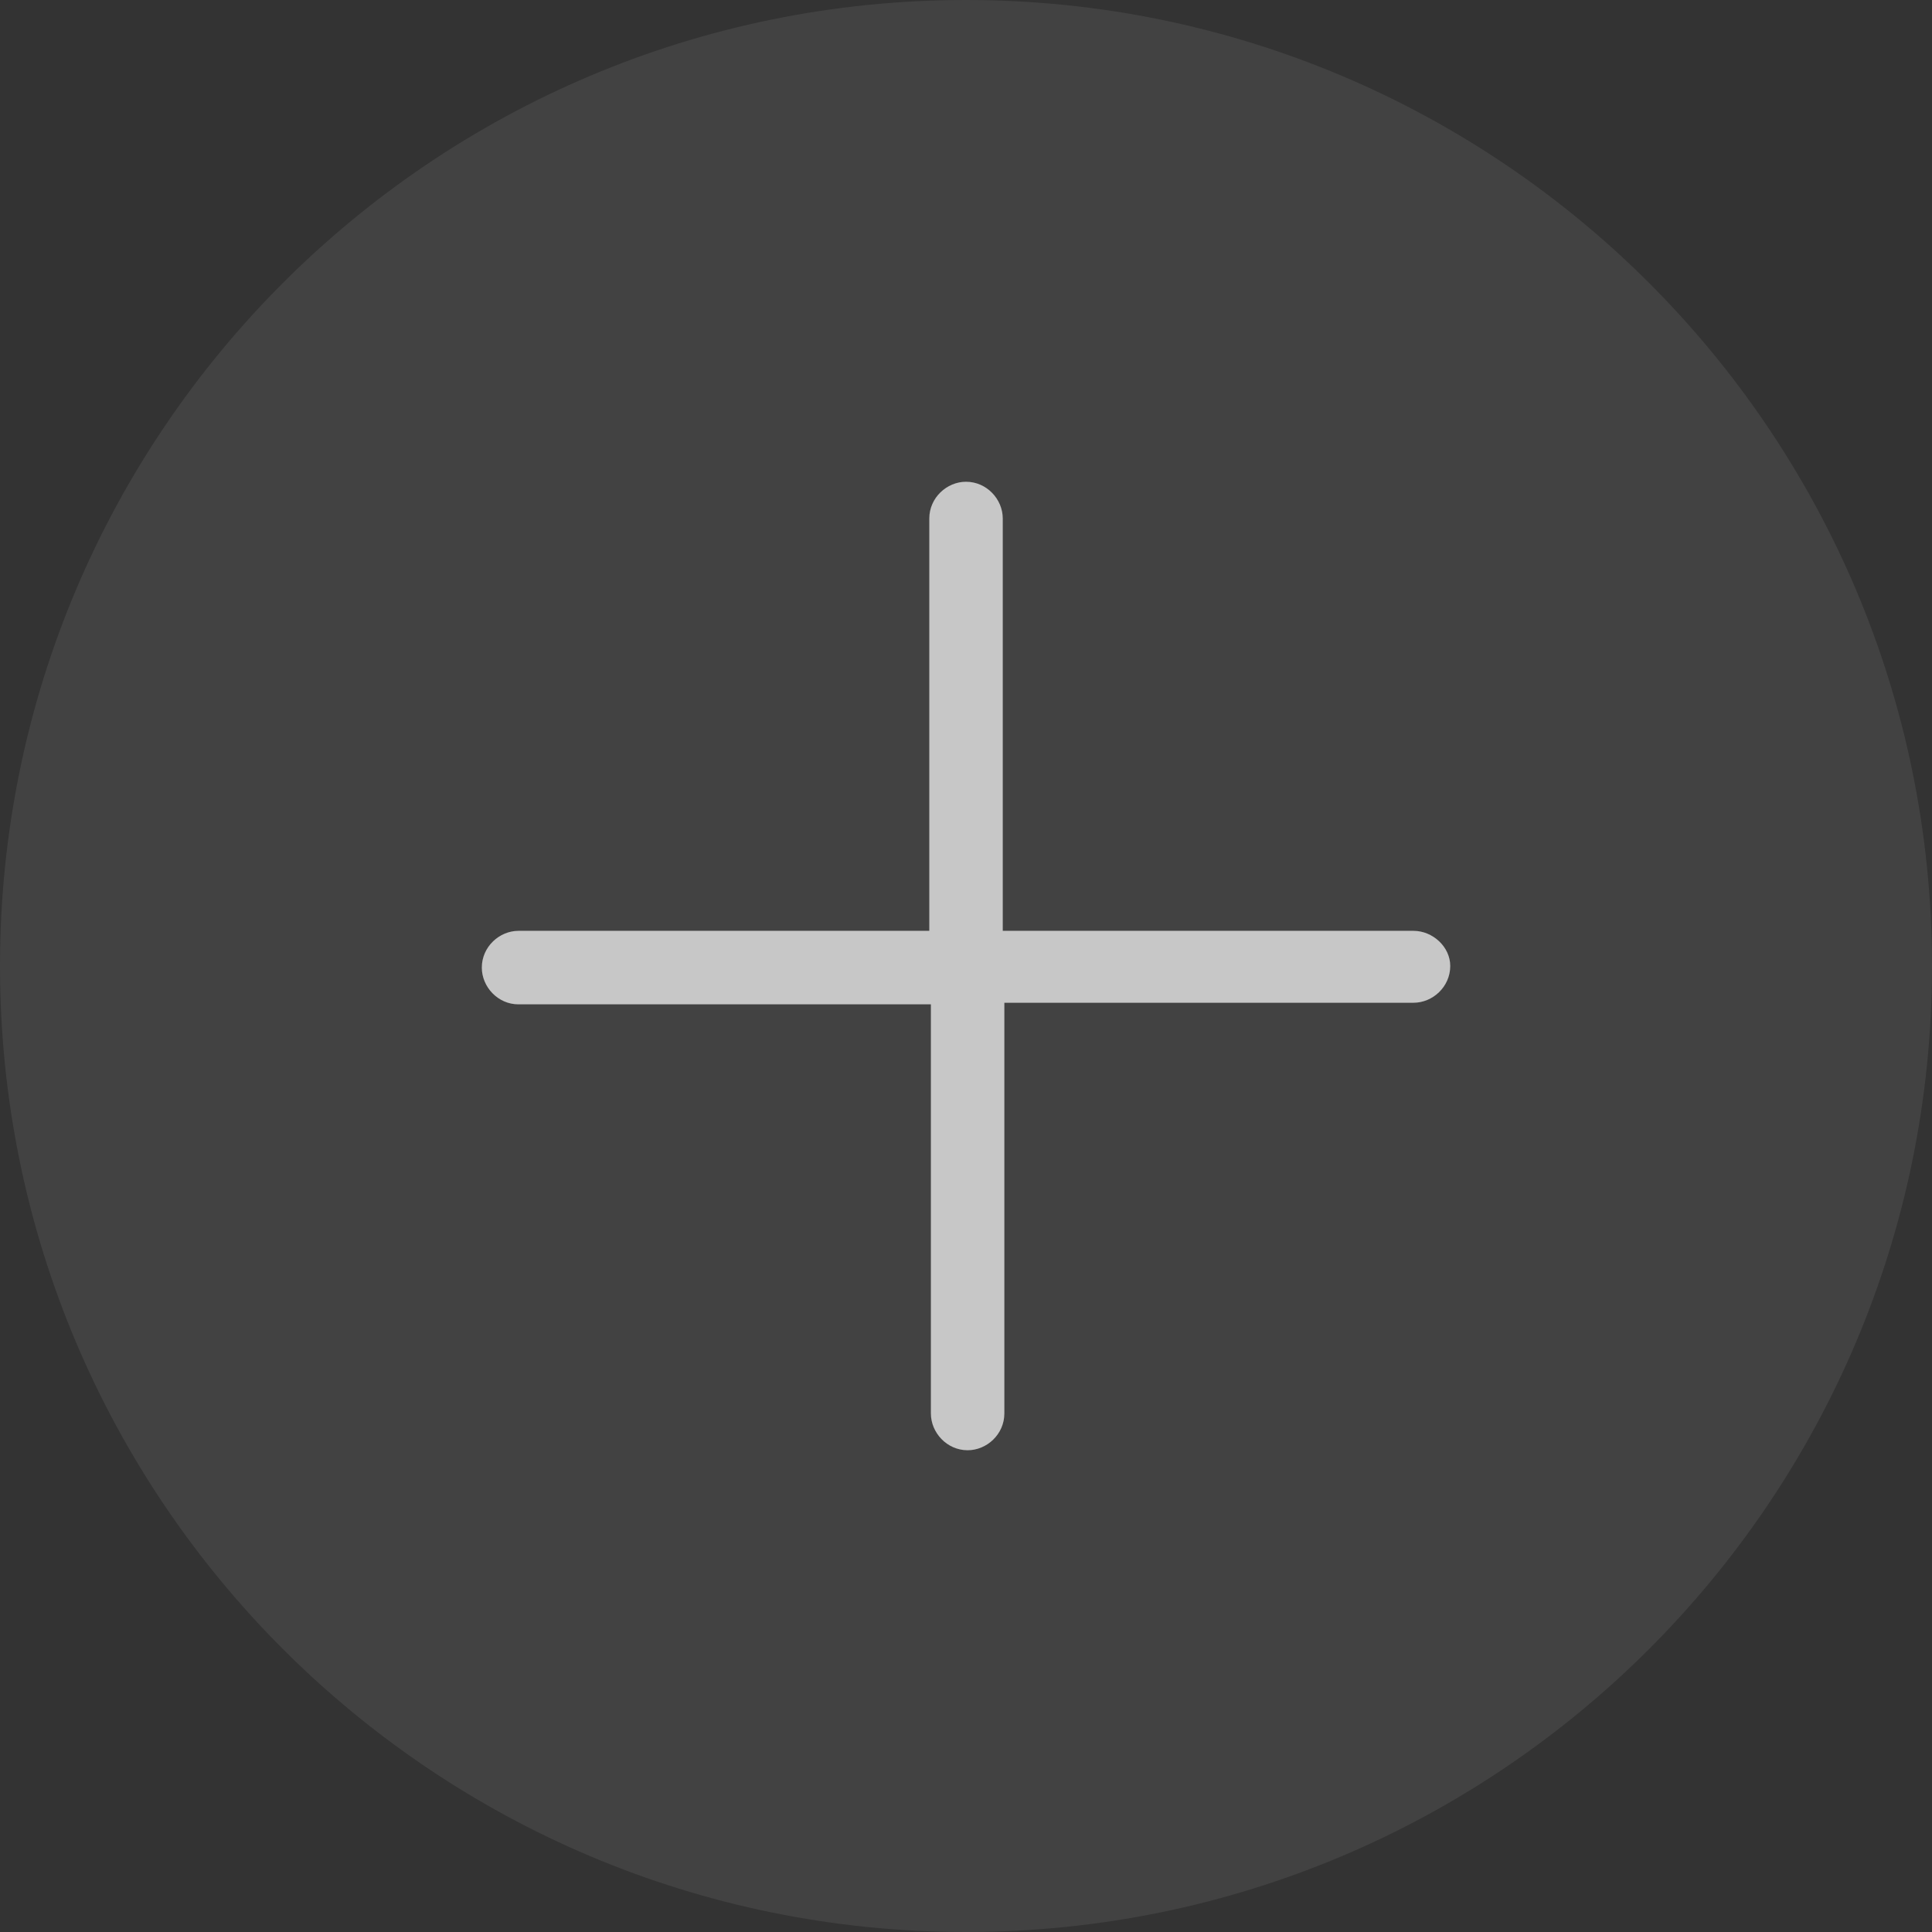
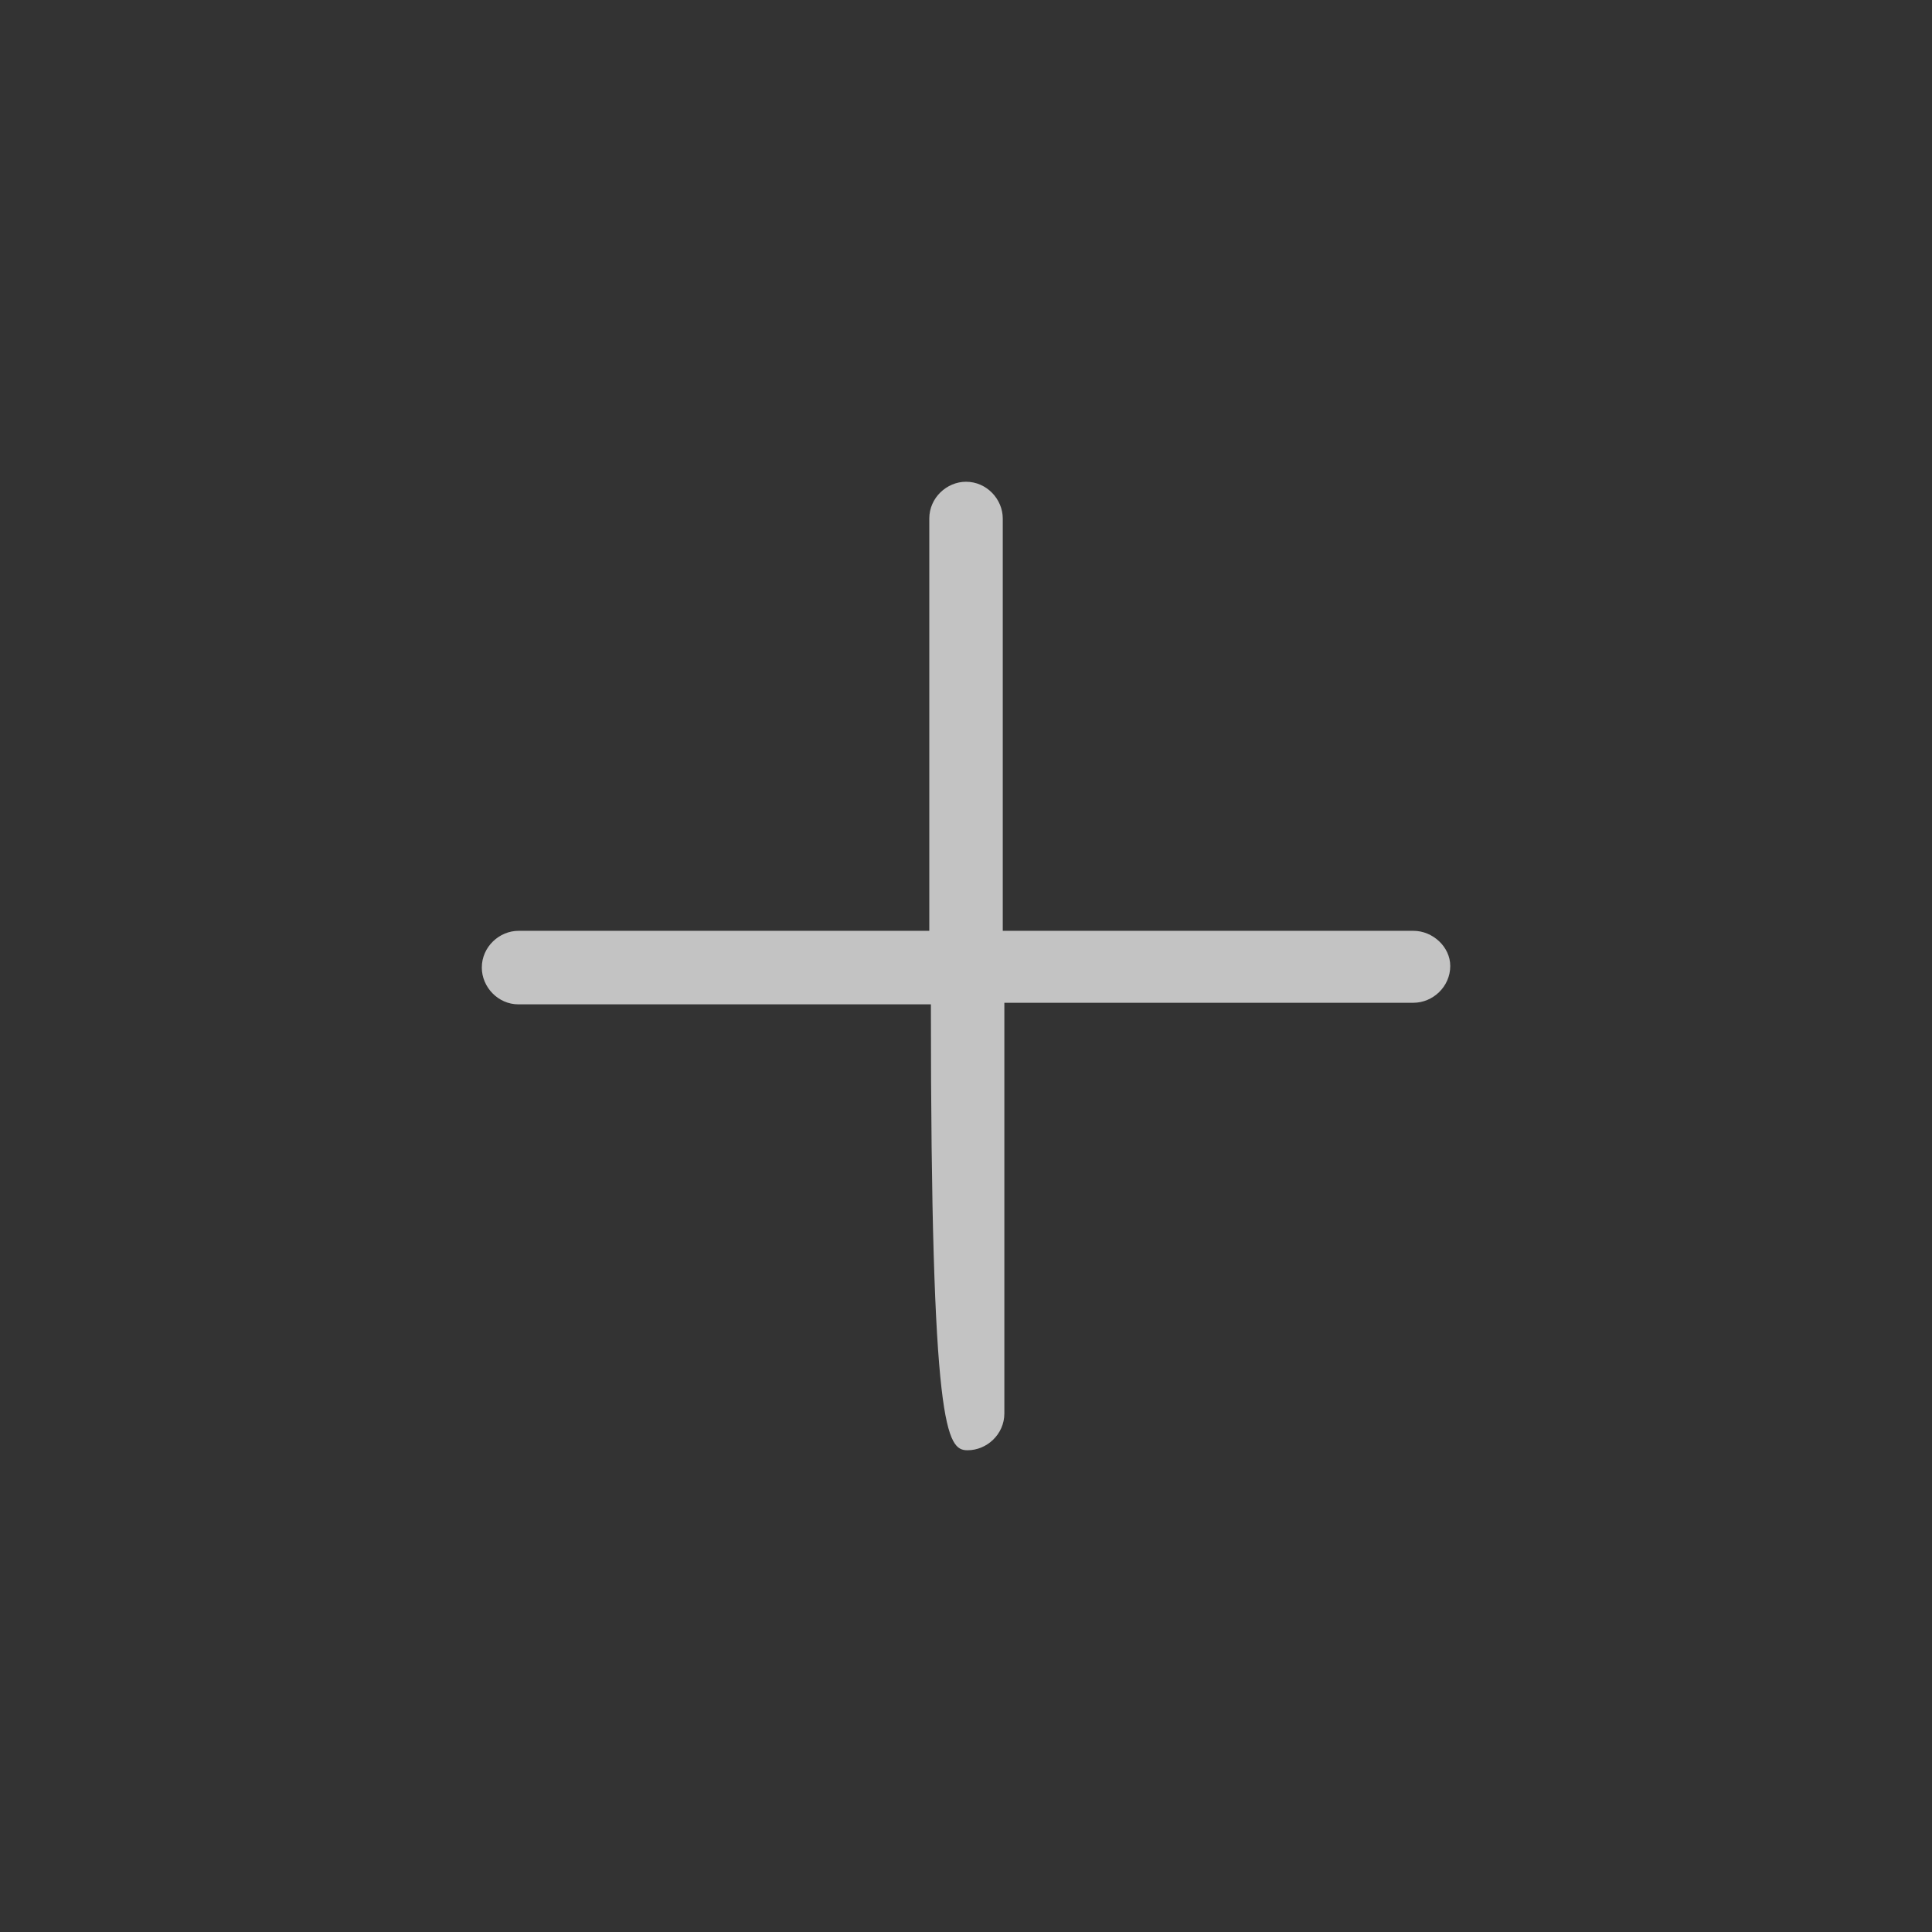
<svg xmlns="http://www.w3.org/2000/svg" width="34" height="34" viewBox="0 0 34 34" fill="none">
  <rect x="0" y="0" width="34" height="34" fill="#333333" stroke="none" />
-   <path d="M0 17C0 7.611 7.611 0 17 0C26.389 0 34 7.611 34 17C34 26.389 26.389 34 17 34C7.611 34 0 26.389 0 17Z" fill="#F2F2F2" fill-opacity="0.08" />
  <g clip-path="url(#clip0_3672_41917)">
-     <path d="M24.875 16.381H17.647V9.125C17.647 8.787 17.366 8.478 17 8.478C16.663 8.478 16.354 8.759 16.354 9.125V16.381H9.125C8.788 16.381 8.479 16.662 8.479 17.028C8.479 17.366 8.76 17.675 9.125 17.675H16.382V24.875C16.382 25.212 16.663 25.522 17.029 25.522C17.366 25.522 17.675 25.241 17.675 24.875V17.647H24.875C25.213 17.647 25.522 17.366 25.522 17C25.522 16.662 25.213 16.381 24.875 16.381Z" fill="#F2F2F2" fill-opacity="0.75" />
+     <path d="M24.875 16.381H17.647V9.125C17.647 8.787 17.366 8.478 17 8.478C16.663 8.478 16.354 8.759 16.354 9.125V16.381H9.125C8.788 16.381 8.479 16.662 8.479 17.028C8.479 17.366 8.76 17.675 9.125 17.675H16.382C16.382 25.212 16.663 25.522 17.029 25.522C17.366 25.522 17.675 25.241 17.675 24.875V17.647H24.875C25.213 17.647 25.522 17.366 25.522 17C25.522 16.662 25.213 16.381 24.875 16.381Z" fill="#F2F2F2" fill-opacity="0.75" />
  </g>
  <defs>
    <clipPath id="clip0_3672_41917">
      <rect width="18" height="18" fill="white" transform="translate(8 8)" />
    </clipPath>
  </defs>
</svg>